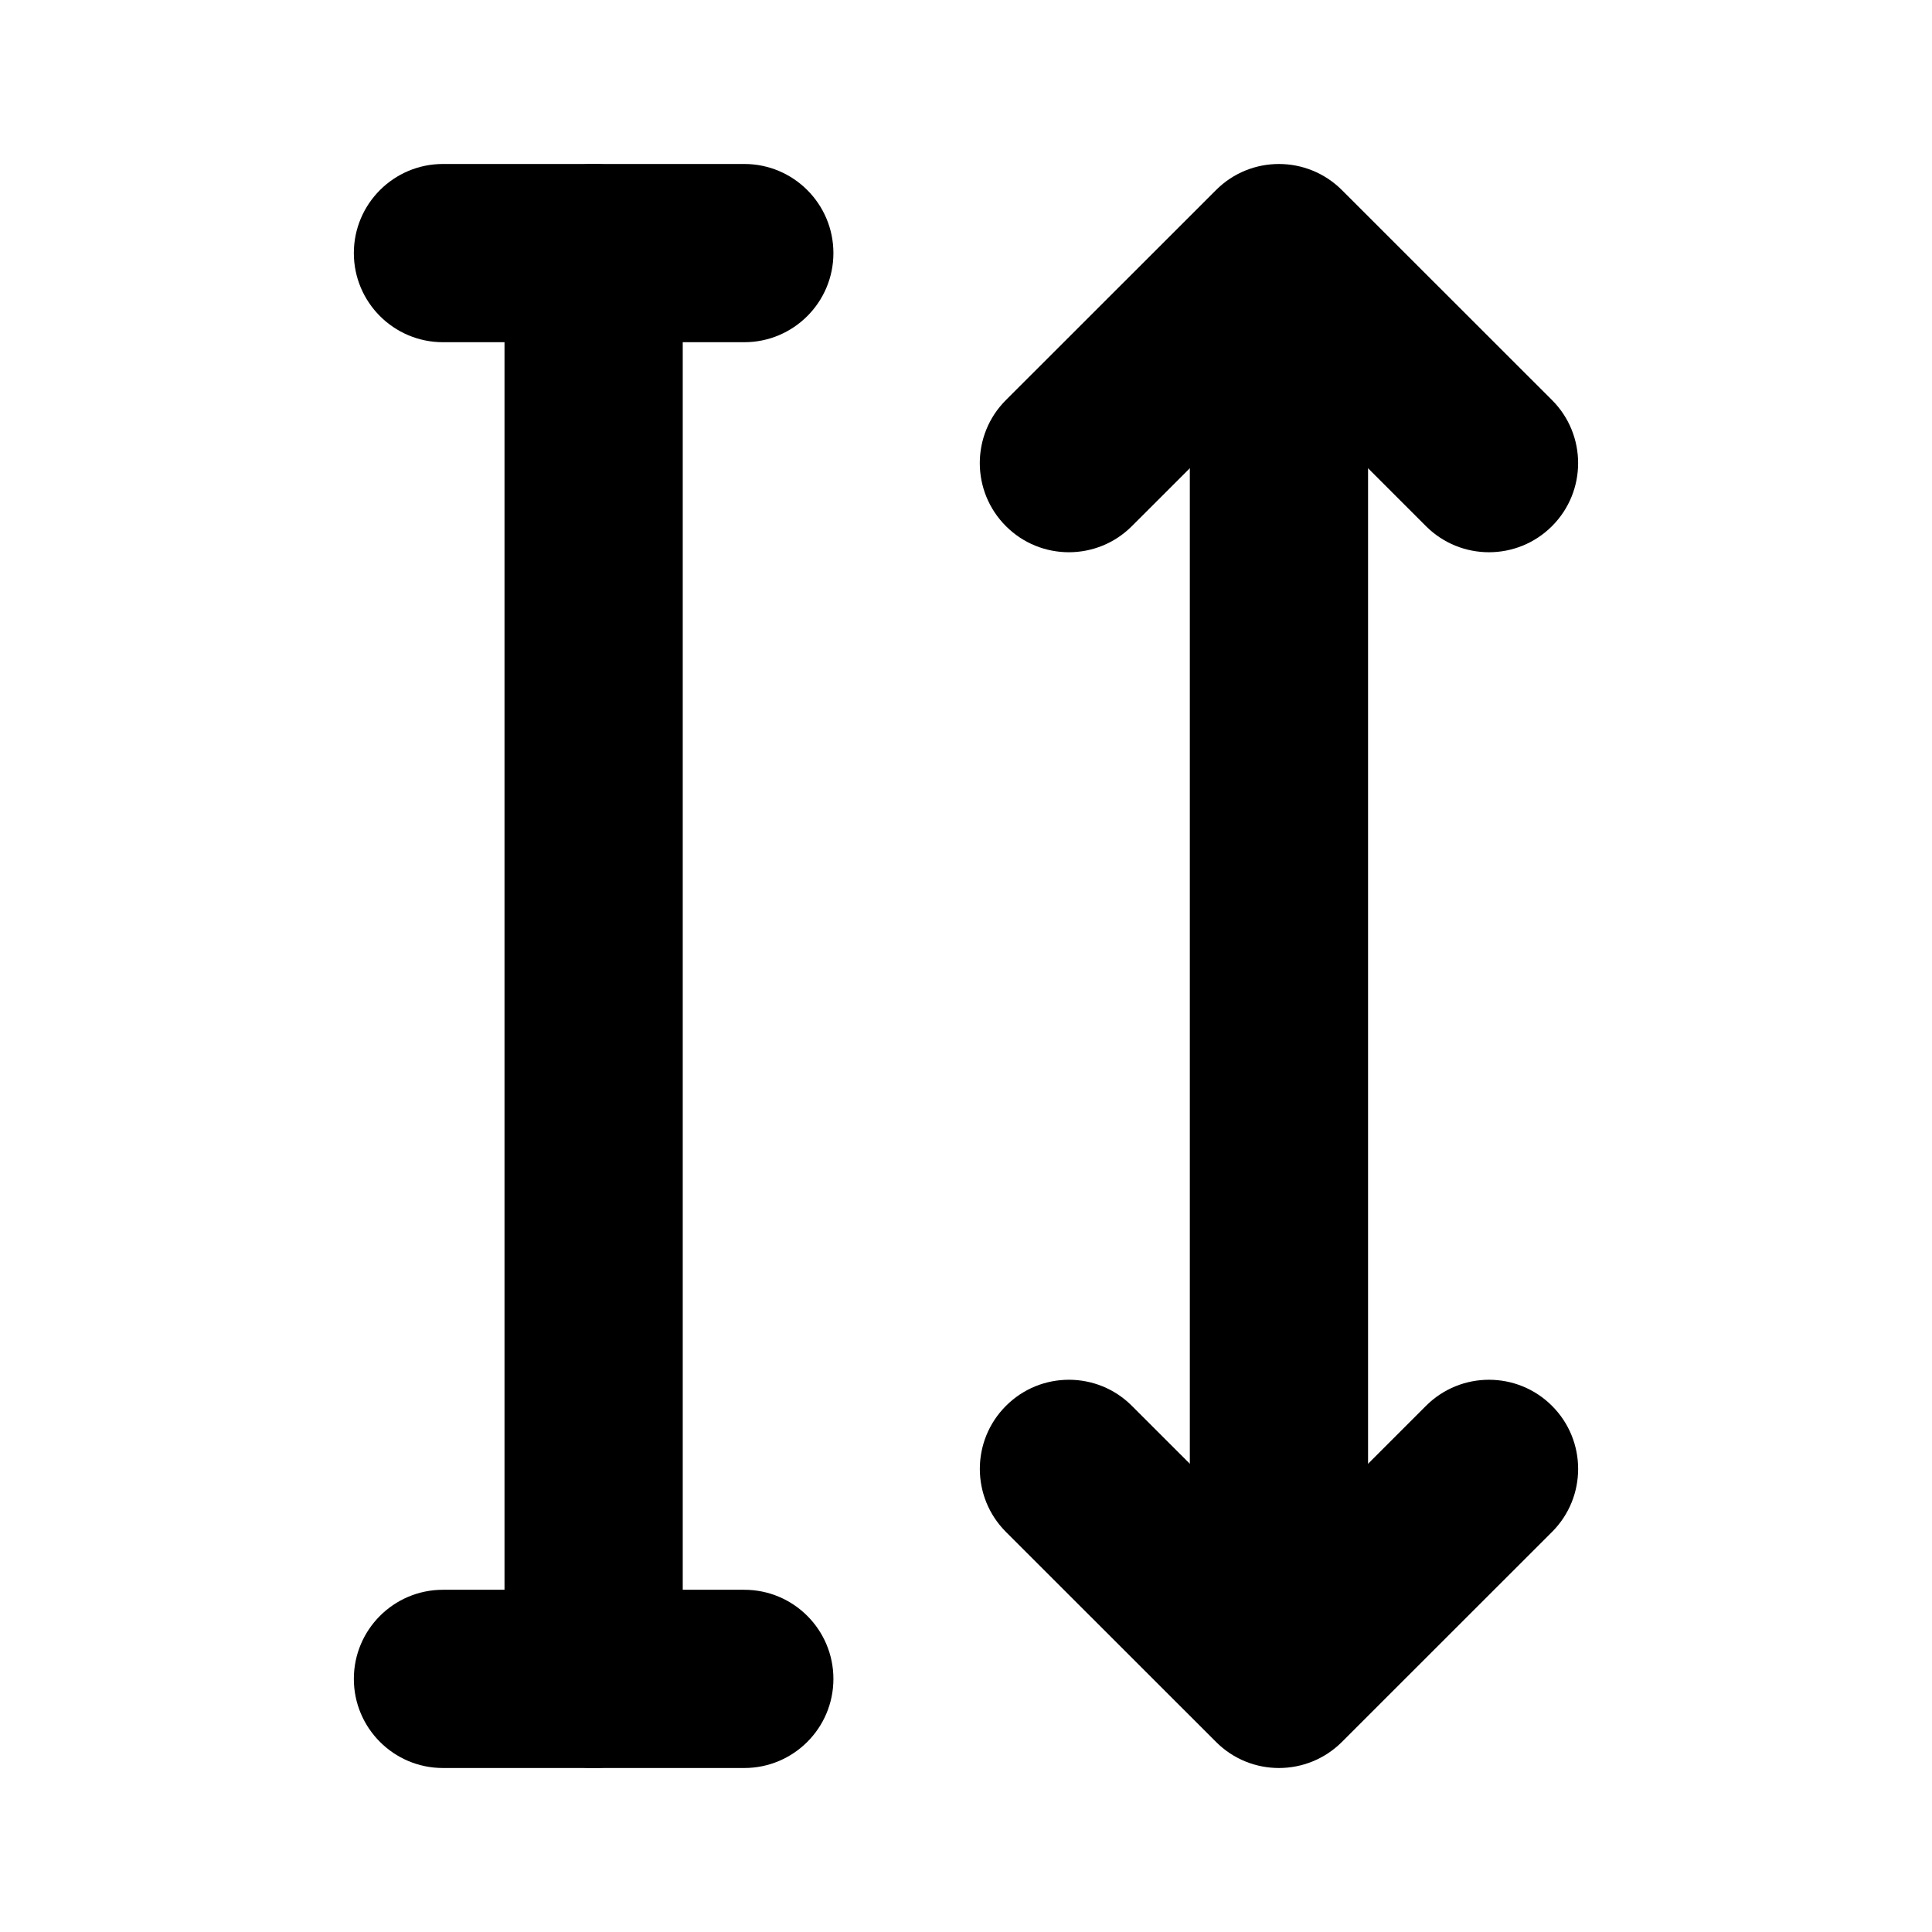
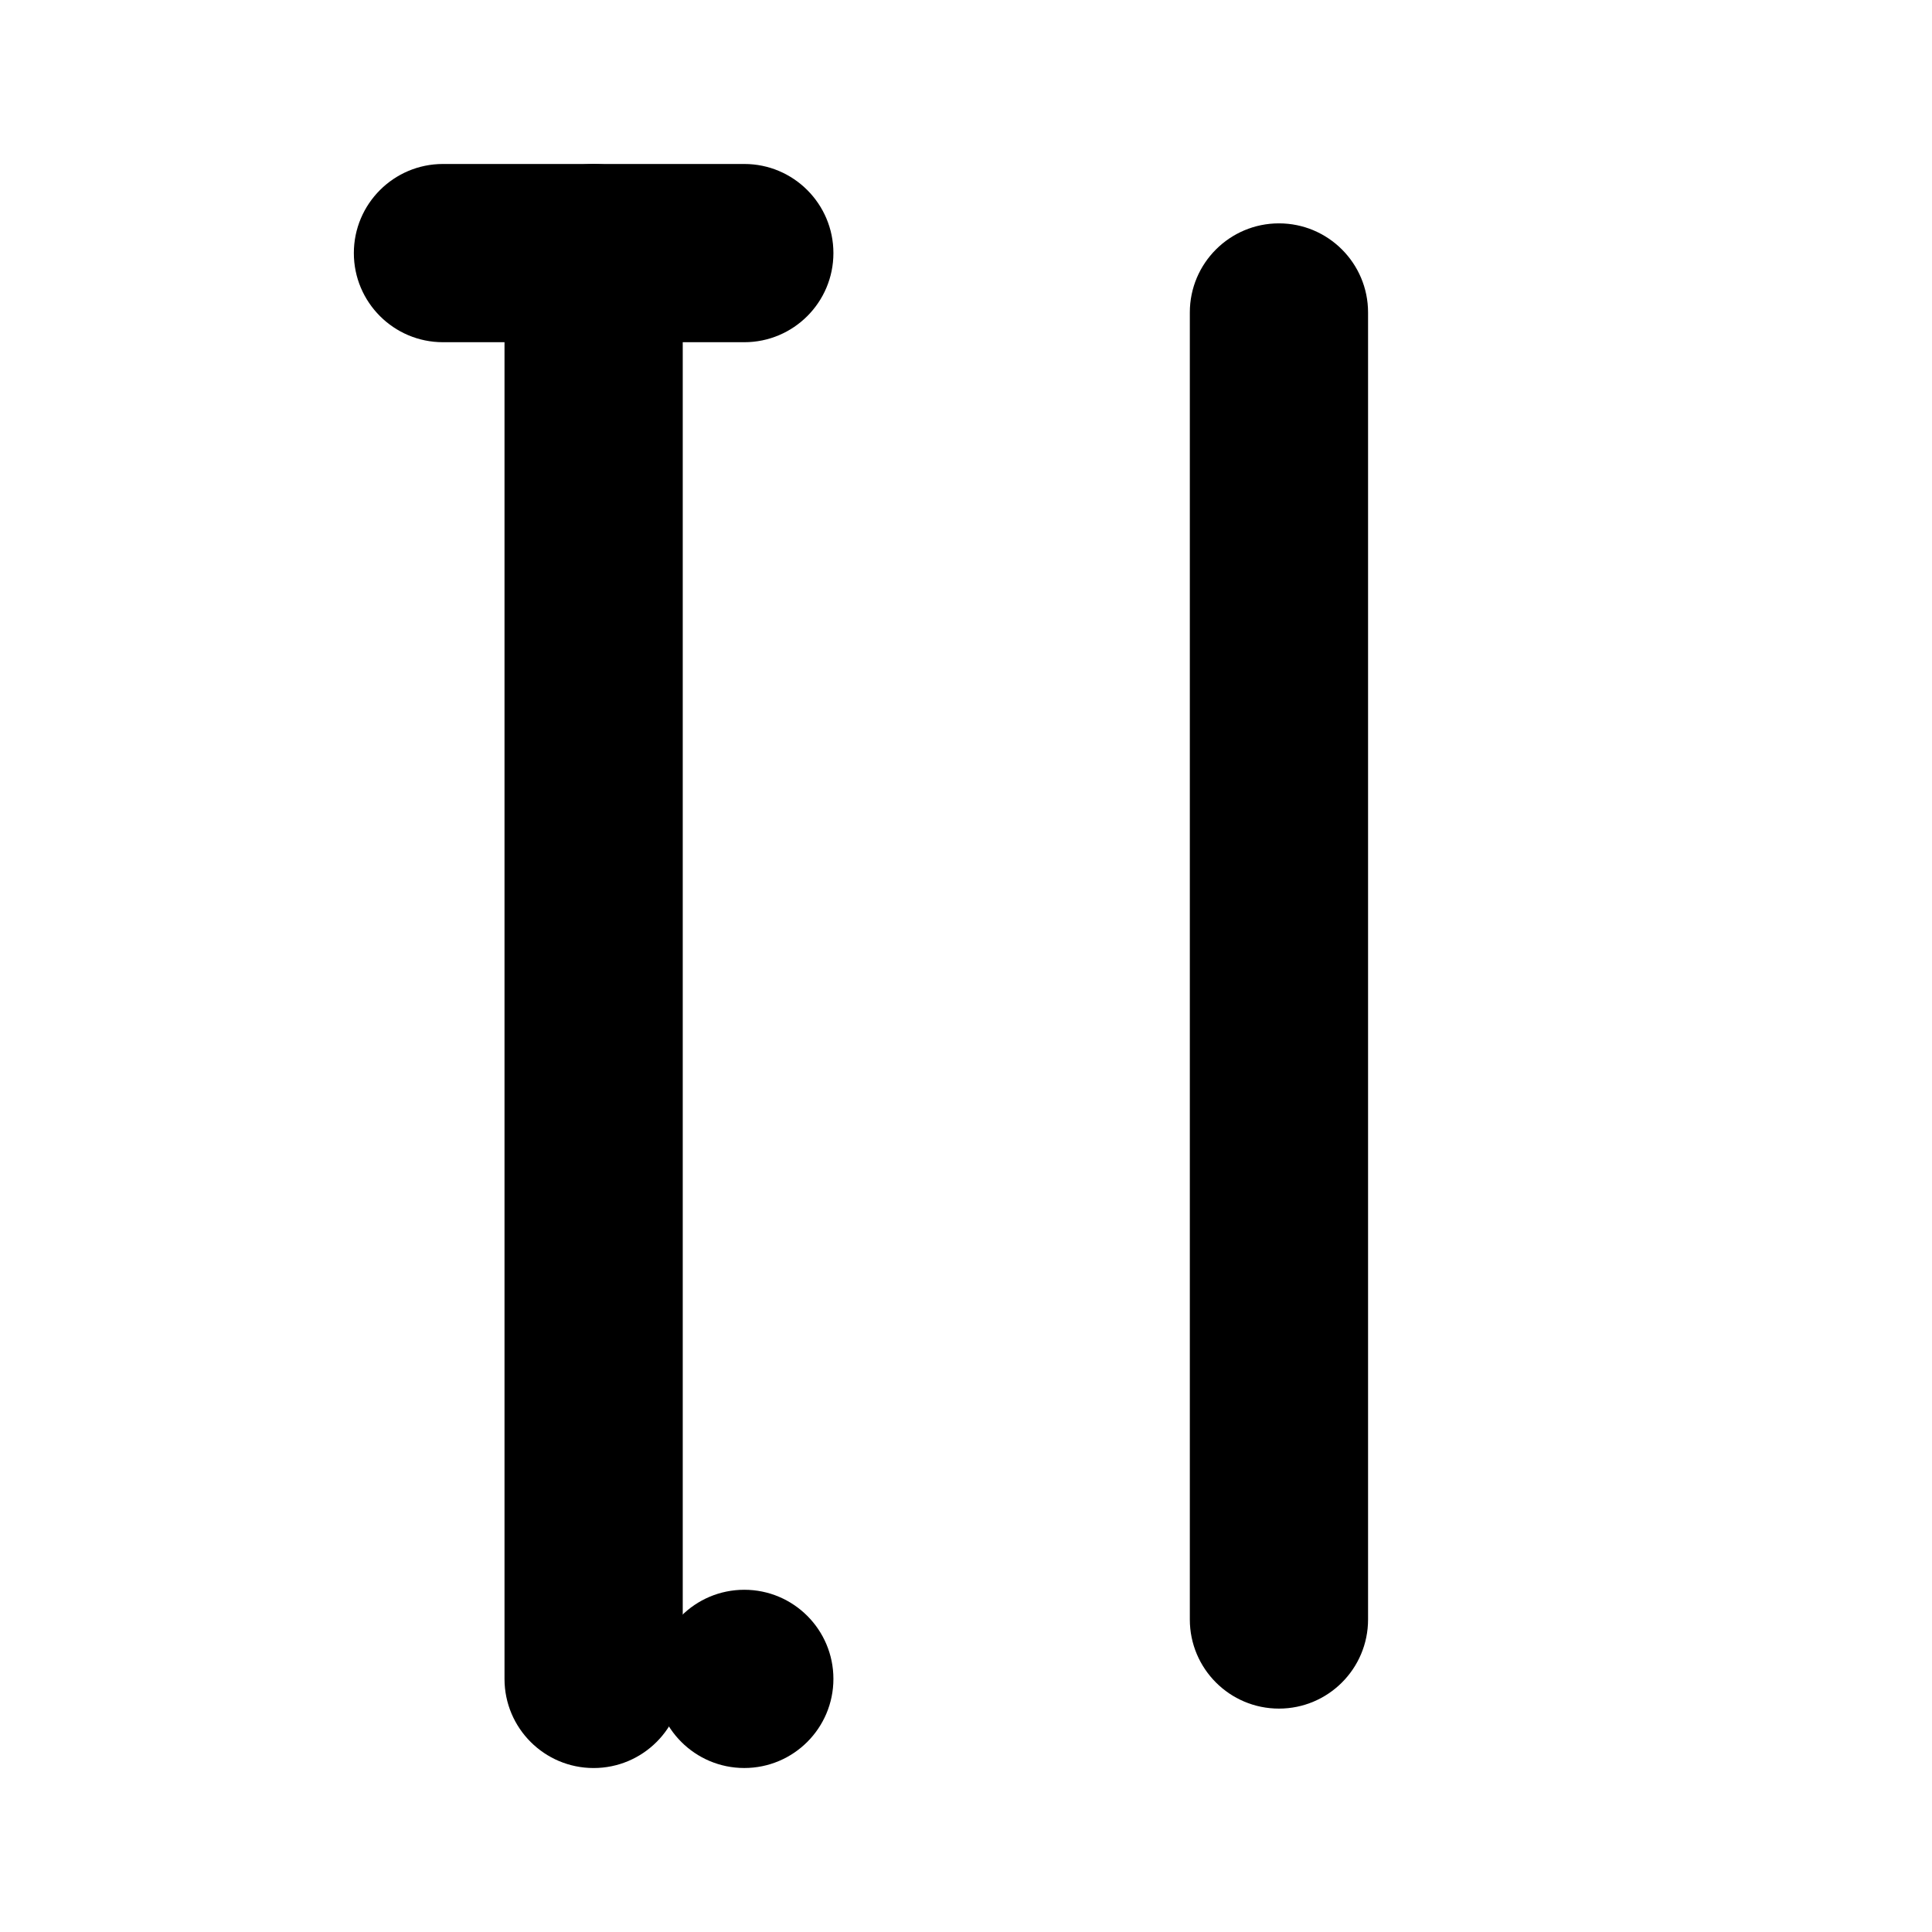
<svg xmlns="http://www.w3.org/2000/svg" fill="#000000" width="800px" height="800px" version="1.1" viewBox="144 144 512 512">
  <g fill-rule="evenodd">
-     <path d="m443.96 283.43 38.98-38.949 38.949 38.949c9.227 9.227 24.184 9.227 33.41 0 9.227-9.227 9.227-24.184 0-33.41l-55.672-55.641c-9.227-9.227-24.184-9.227-33.379 0l-55.672 55.641c-9.227 9.227-9.227 24.184 0 33.41 9.195 9.227 24.184 9.227 33.379 0z" />
-     <path d="m410.58 549.98 55.672 55.641c9.195 9.227 24.152 9.227 33.379 0l55.672-55.641c9.227-9.227 9.227-24.184 0-33.41-9.227-9.227-24.184-9.227-33.41 0l-38.949 38.949-38.98-38.949c-9.195-9.227-24.184-9.227-33.379 0-9.227 9.227-9.227 24.184 0 33.41z" />
    <path d="m506.55 573.18v-346.37c0-13.035-10.578-23.617-23.617-23.617-13.035 0-23.617 10.578-23.617 23.617v346.37c0 13.035 10.578 23.617 23.617 23.617 13.035 0 23.617-10.578 23.617-23.617z" />
    <path d="m277.7 211.07v377.86c0 13.035 10.578 23.617 23.617 23.617 13.035 0 23.617-10.578 23.617-23.617v-377.86c0-13.035-10.578-23.617-23.617-23.617-13.035 0-23.617 10.578-23.617 23.617z" />
-     <path d="m261.39 612.54h79.855c13.035 0 23.617-10.578 23.617-23.617 0-13.035-10.578-23.617-23.617-23.617h-79.855c-13.035 0-23.617 10.578-23.617 23.617 0 13.035 10.578 23.617 23.617 23.617z" />
+     <path d="m261.39 612.54h79.855c13.035 0 23.617-10.578 23.617-23.617 0-13.035-10.578-23.617-23.617-23.617c-13.035 0-23.617 10.578-23.617 23.617 0 13.035 10.578 23.617 23.617 23.617z" />
    <path d="m261.39 234.69h79.855c13.035 0 23.617-10.578 23.617-23.617 0-13.035-10.578-23.617-23.617-23.617h-79.855c-13.035 0-23.617 10.578-23.617 23.617 0 13.035 10.578 23.617 23.617 23.617z" />
  </g>
</svg>